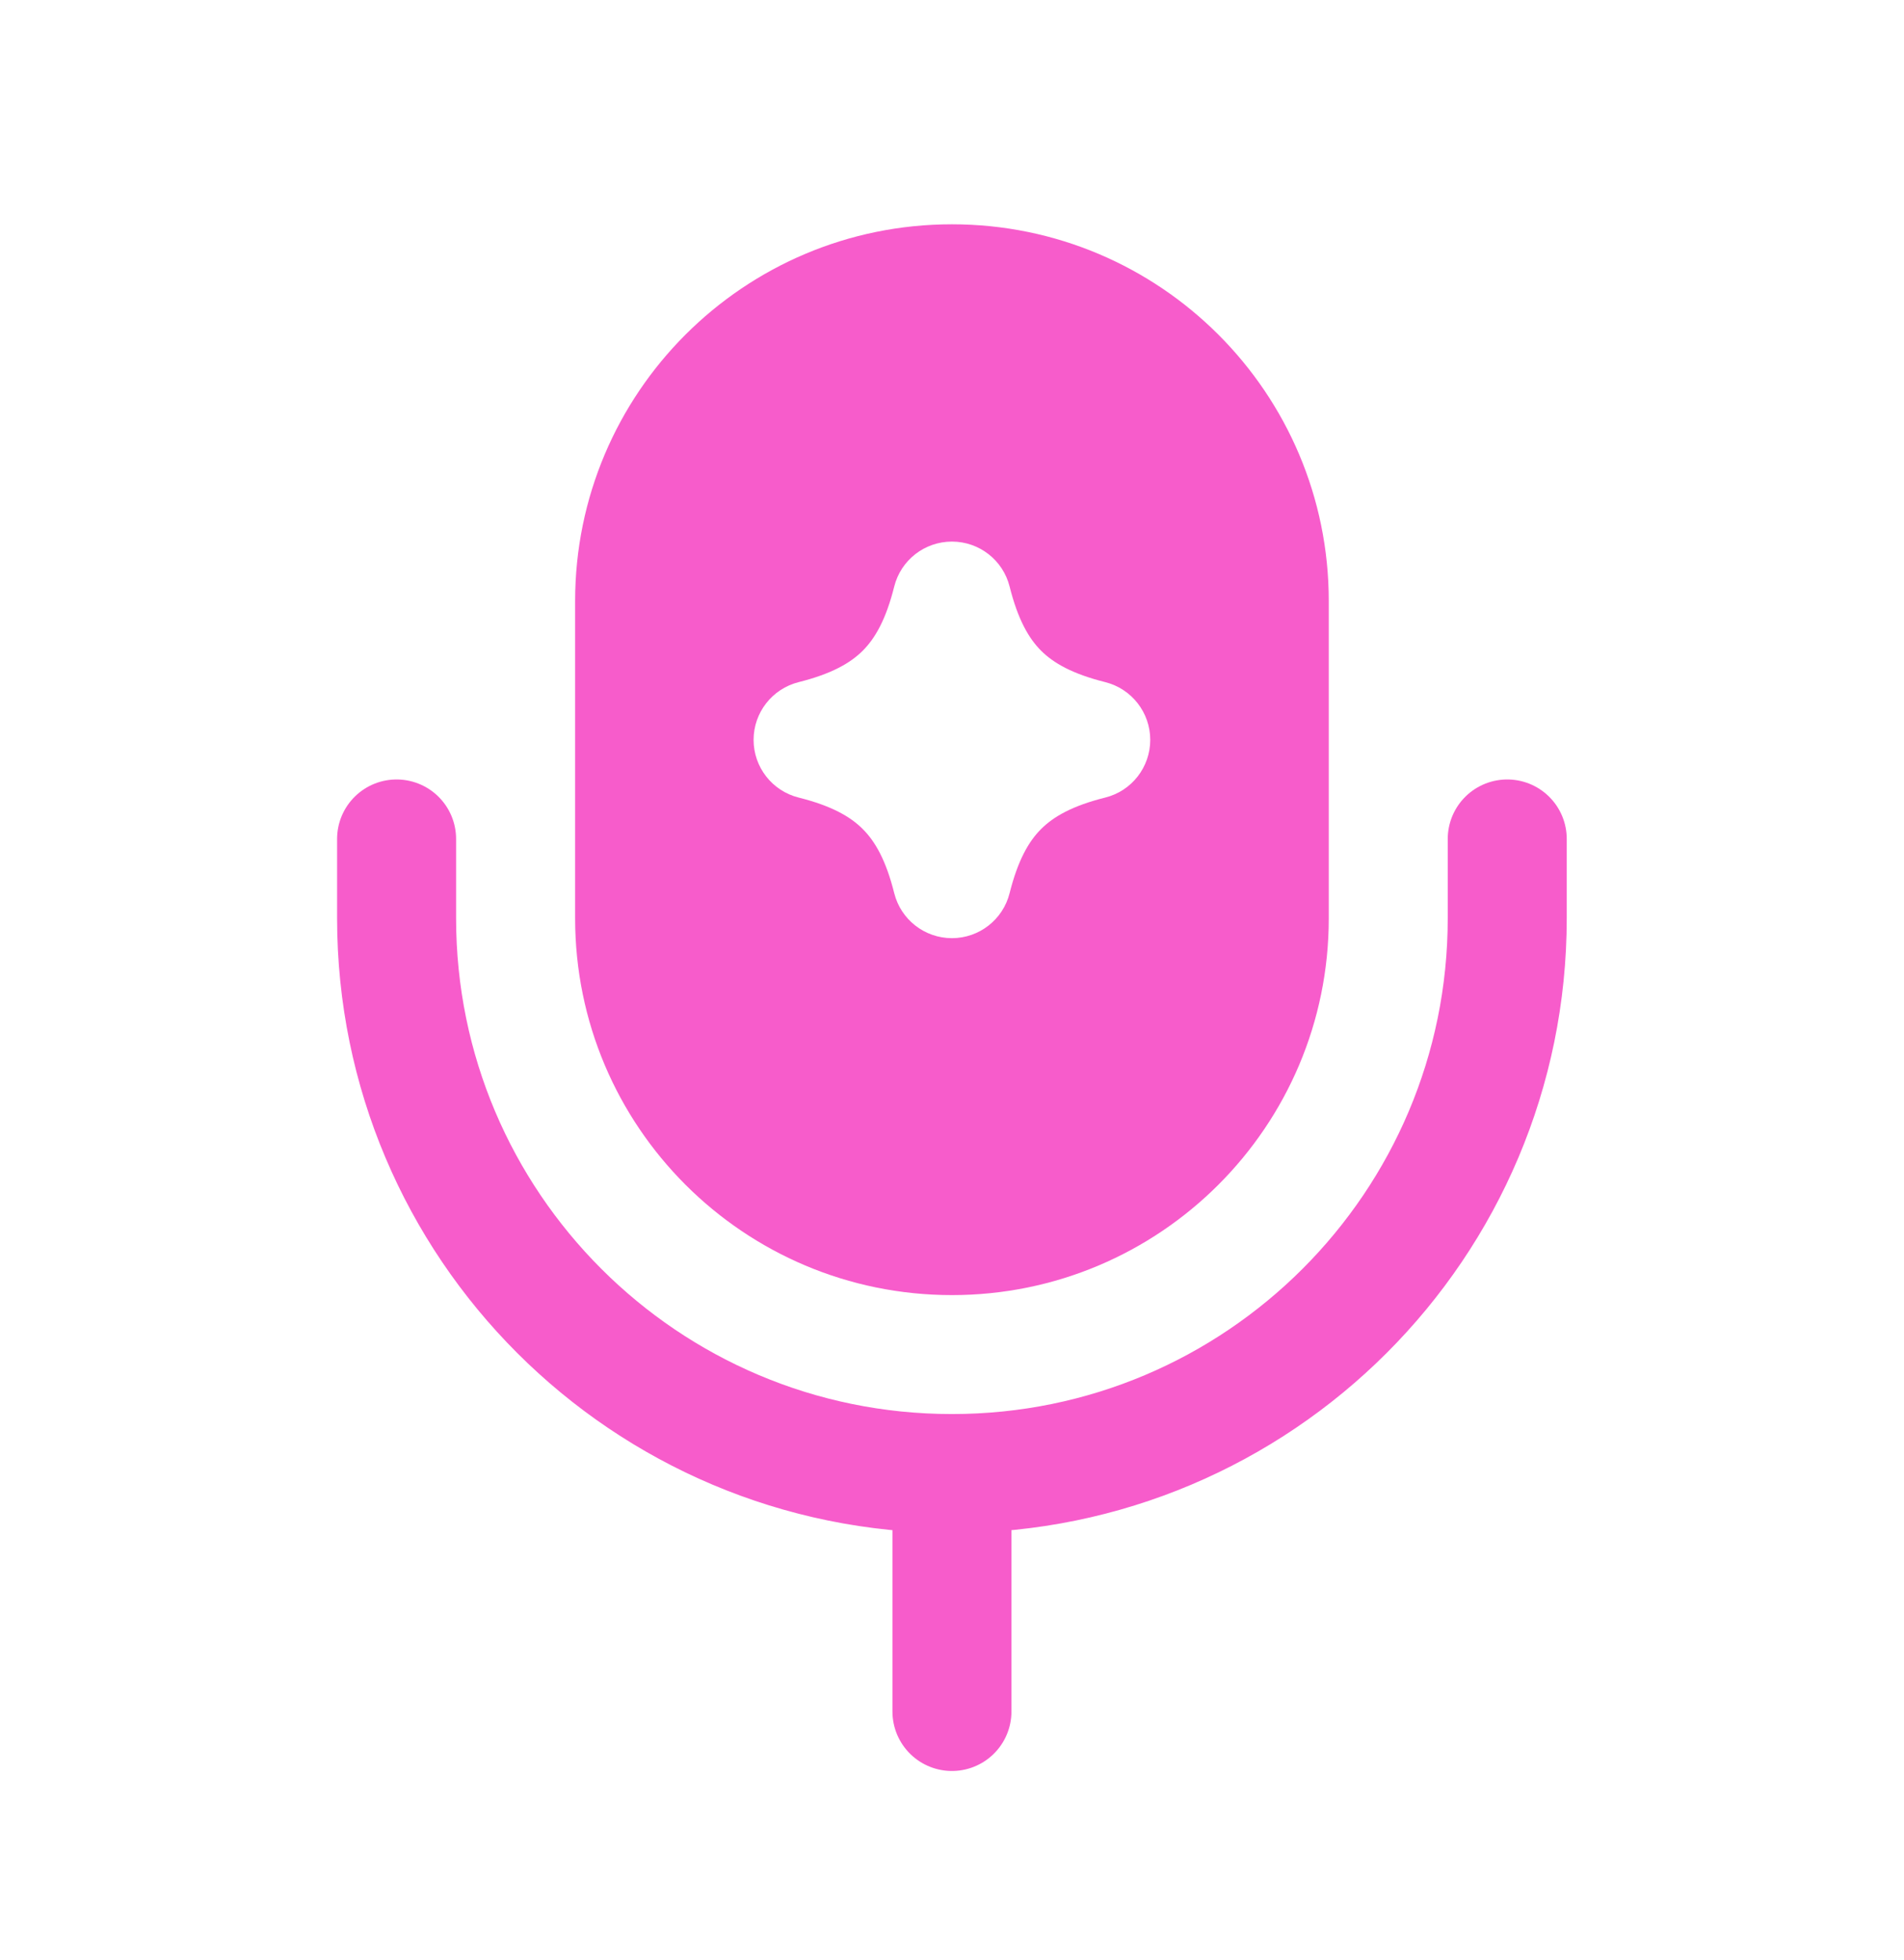
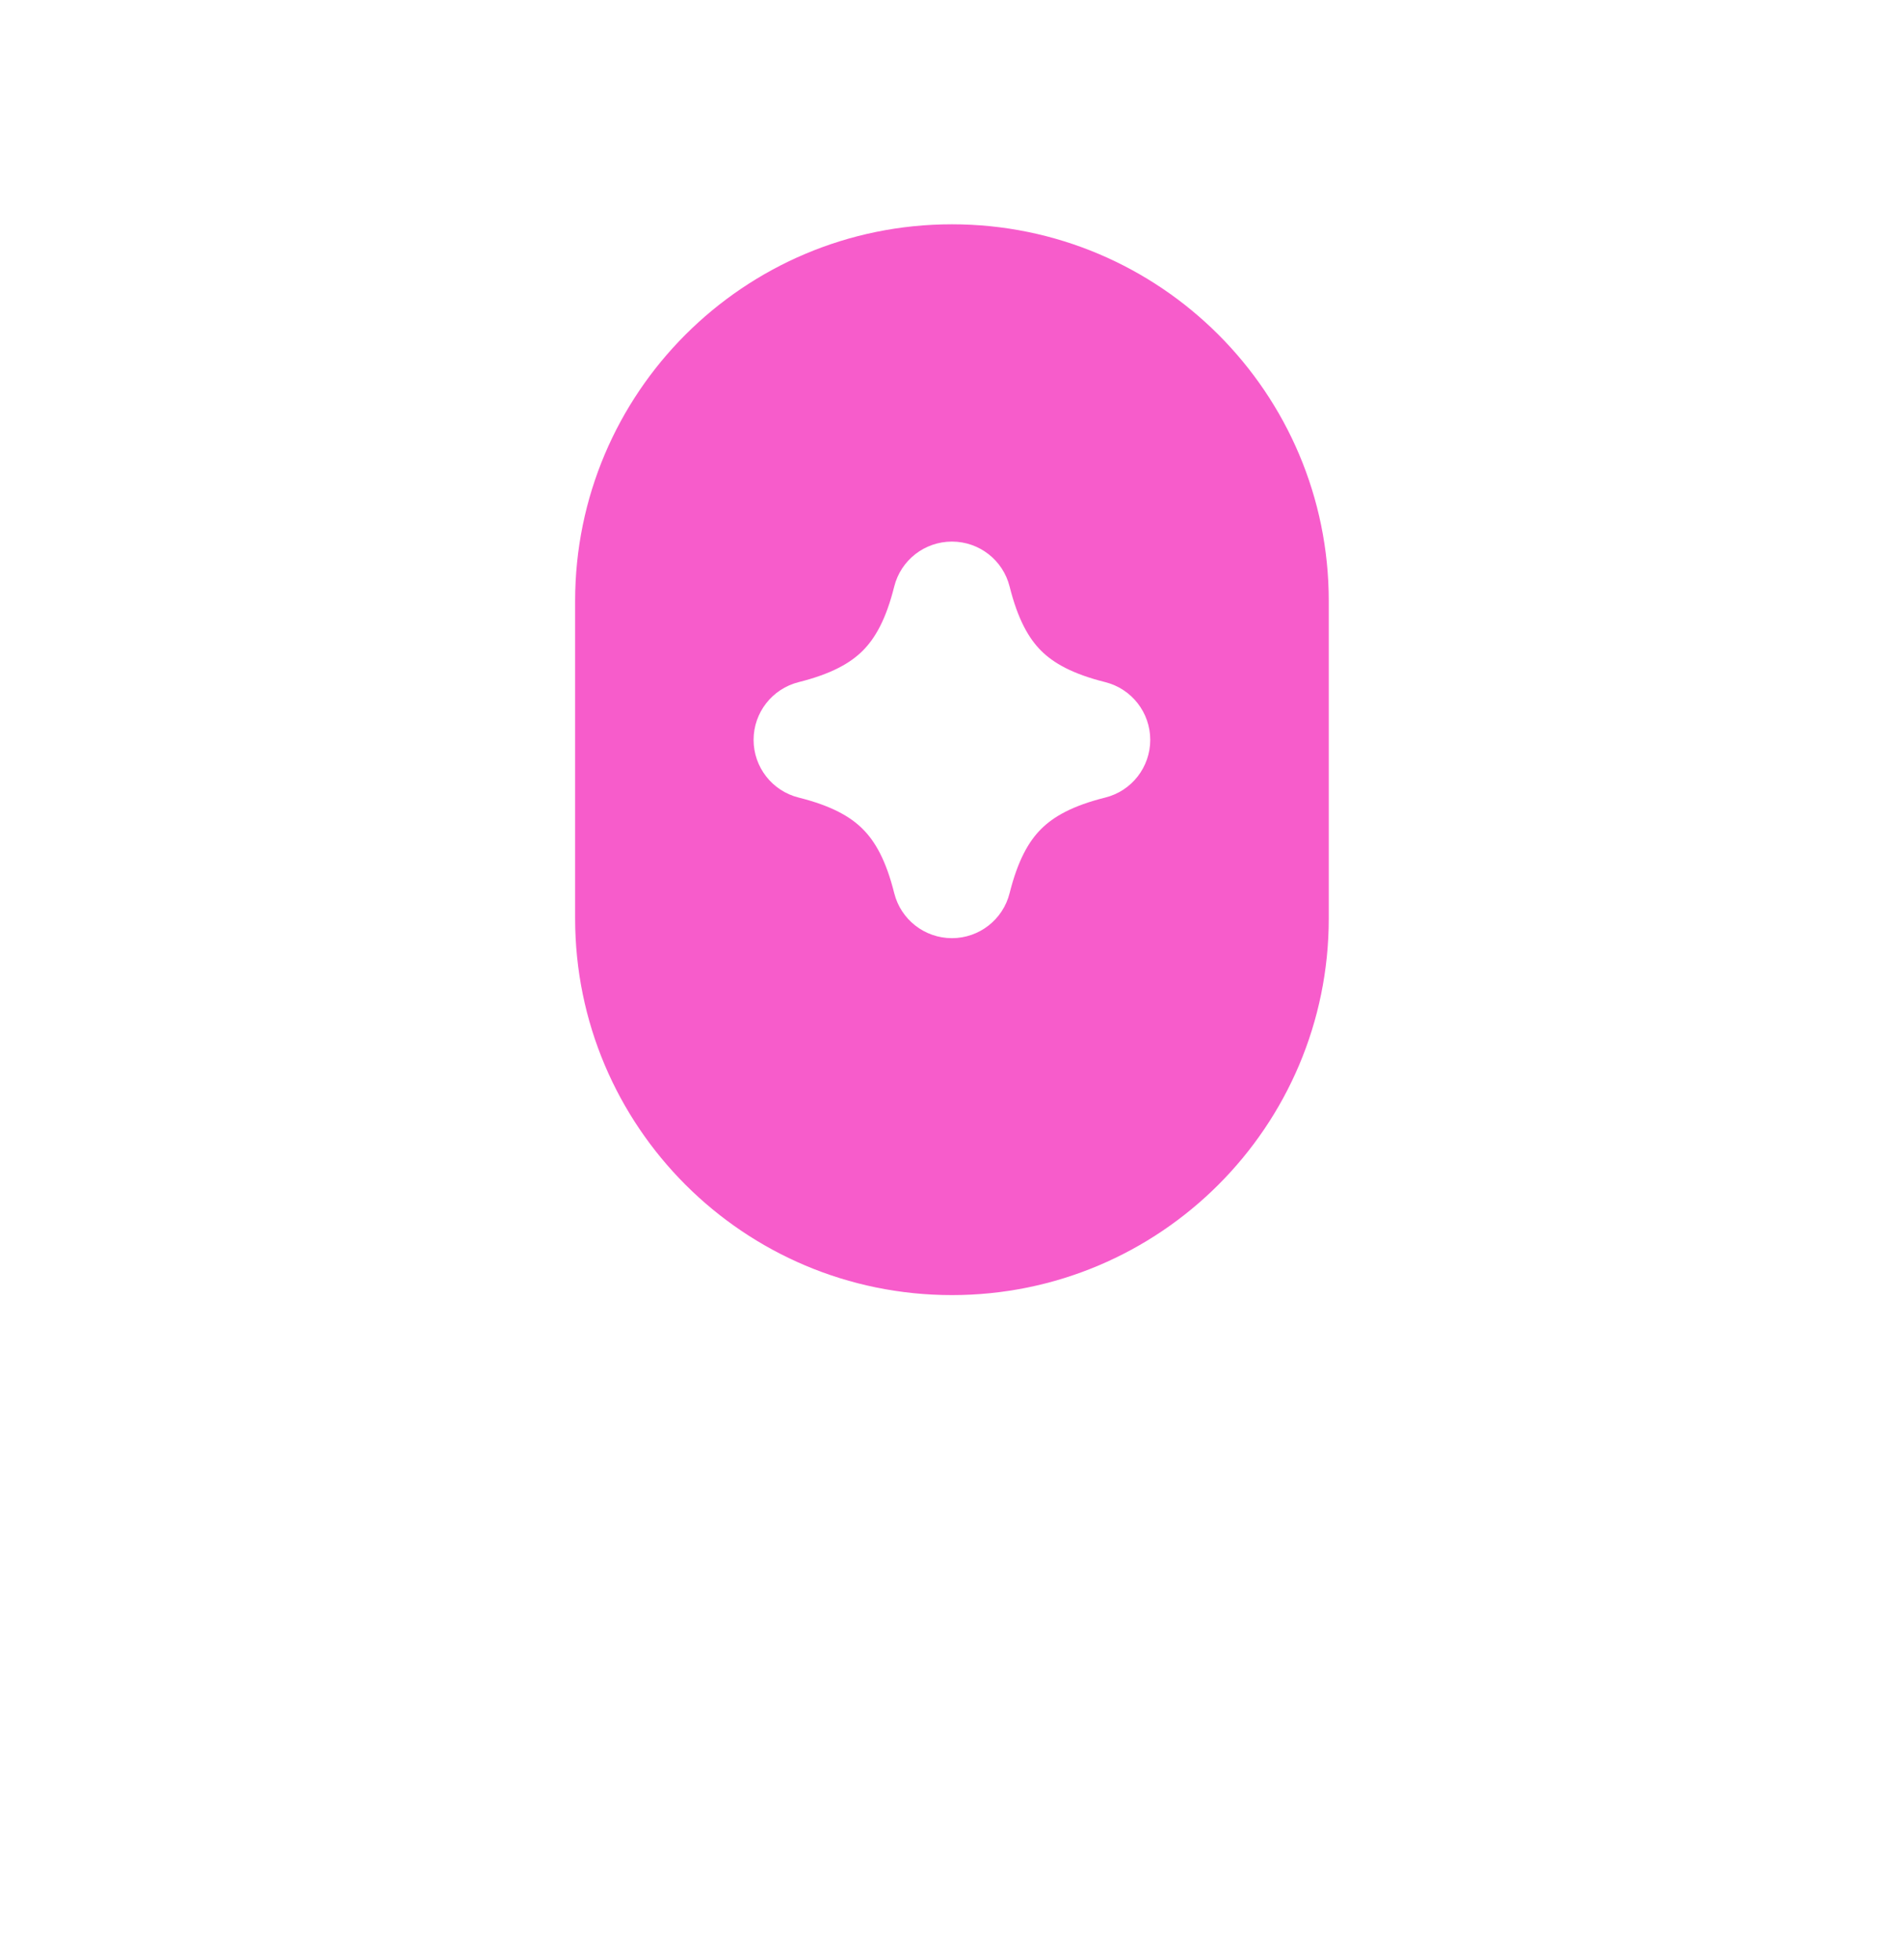
<svg xmlns="http://www.w3.org/2000/svg" width="34" height="35" viewBox="0 0 34 35" fill="none">
-   <path d="M26.915 14.984V16.401C26.915 21.878 22.476 26.318 16.999 26.318V26.318M7.082 14.984V16.401C7.082 21.878 11.522 26.318 16.999 26.318V26.318M16.999 26.318V30.568" stroke="#F75CCB" stroke-width="2.125" stroke-linecap="round" stroke-linejoin="round" />
  <path fill-rule="evenodd" clip-rule="evenodd" d="M23.728 10.735C23.728 7.019 20.715 4.006 16.999 4.006C13.282 4.006 10.27 7.019 10.27 10.735V16.402C10.27 20.118 13.282 23.131 16.999 23.131C20.715 23.131 23.728 20.118 23.728 16.402V10.735ZM16.999 9.673C17.486 9.673 17.911 10.004 18.029 10.477C18.177 11.066 18.37 11.401 18.591 11.622C18.812 11.842 19.147 12.036 19.736 12.183C20.209 12.302 20.54 12.727 20.54 13.214C20.54 13.702 20.209 14.127 19.736 14.245C19.147 14.392 18.812 14.586 18.591 14.807C18.37 15.027 18.177 15.363 18.029 15.951C17.911 16.424 17.486 16.756 16.999 16.756C16.511 16.756 16.086 16.424 15.968 15.951C15.821 15.363 15.627 15.027 15.406 14.807C15.186 14.586 14.85 14.392 14.262 14.245C13.789 14.127 13.457 13.702 13.457 13.214C13.457 12.727 13.789 12.302 14.262 12.183C14.85 12.036 15.186 11.842 15.406 11.622C15.627 11.401 15.821 11.066 15.968 10.477C16.086 10.004 16.511 9.673 16.999 9.673Z" fill="#F75CCB" />
</svg>